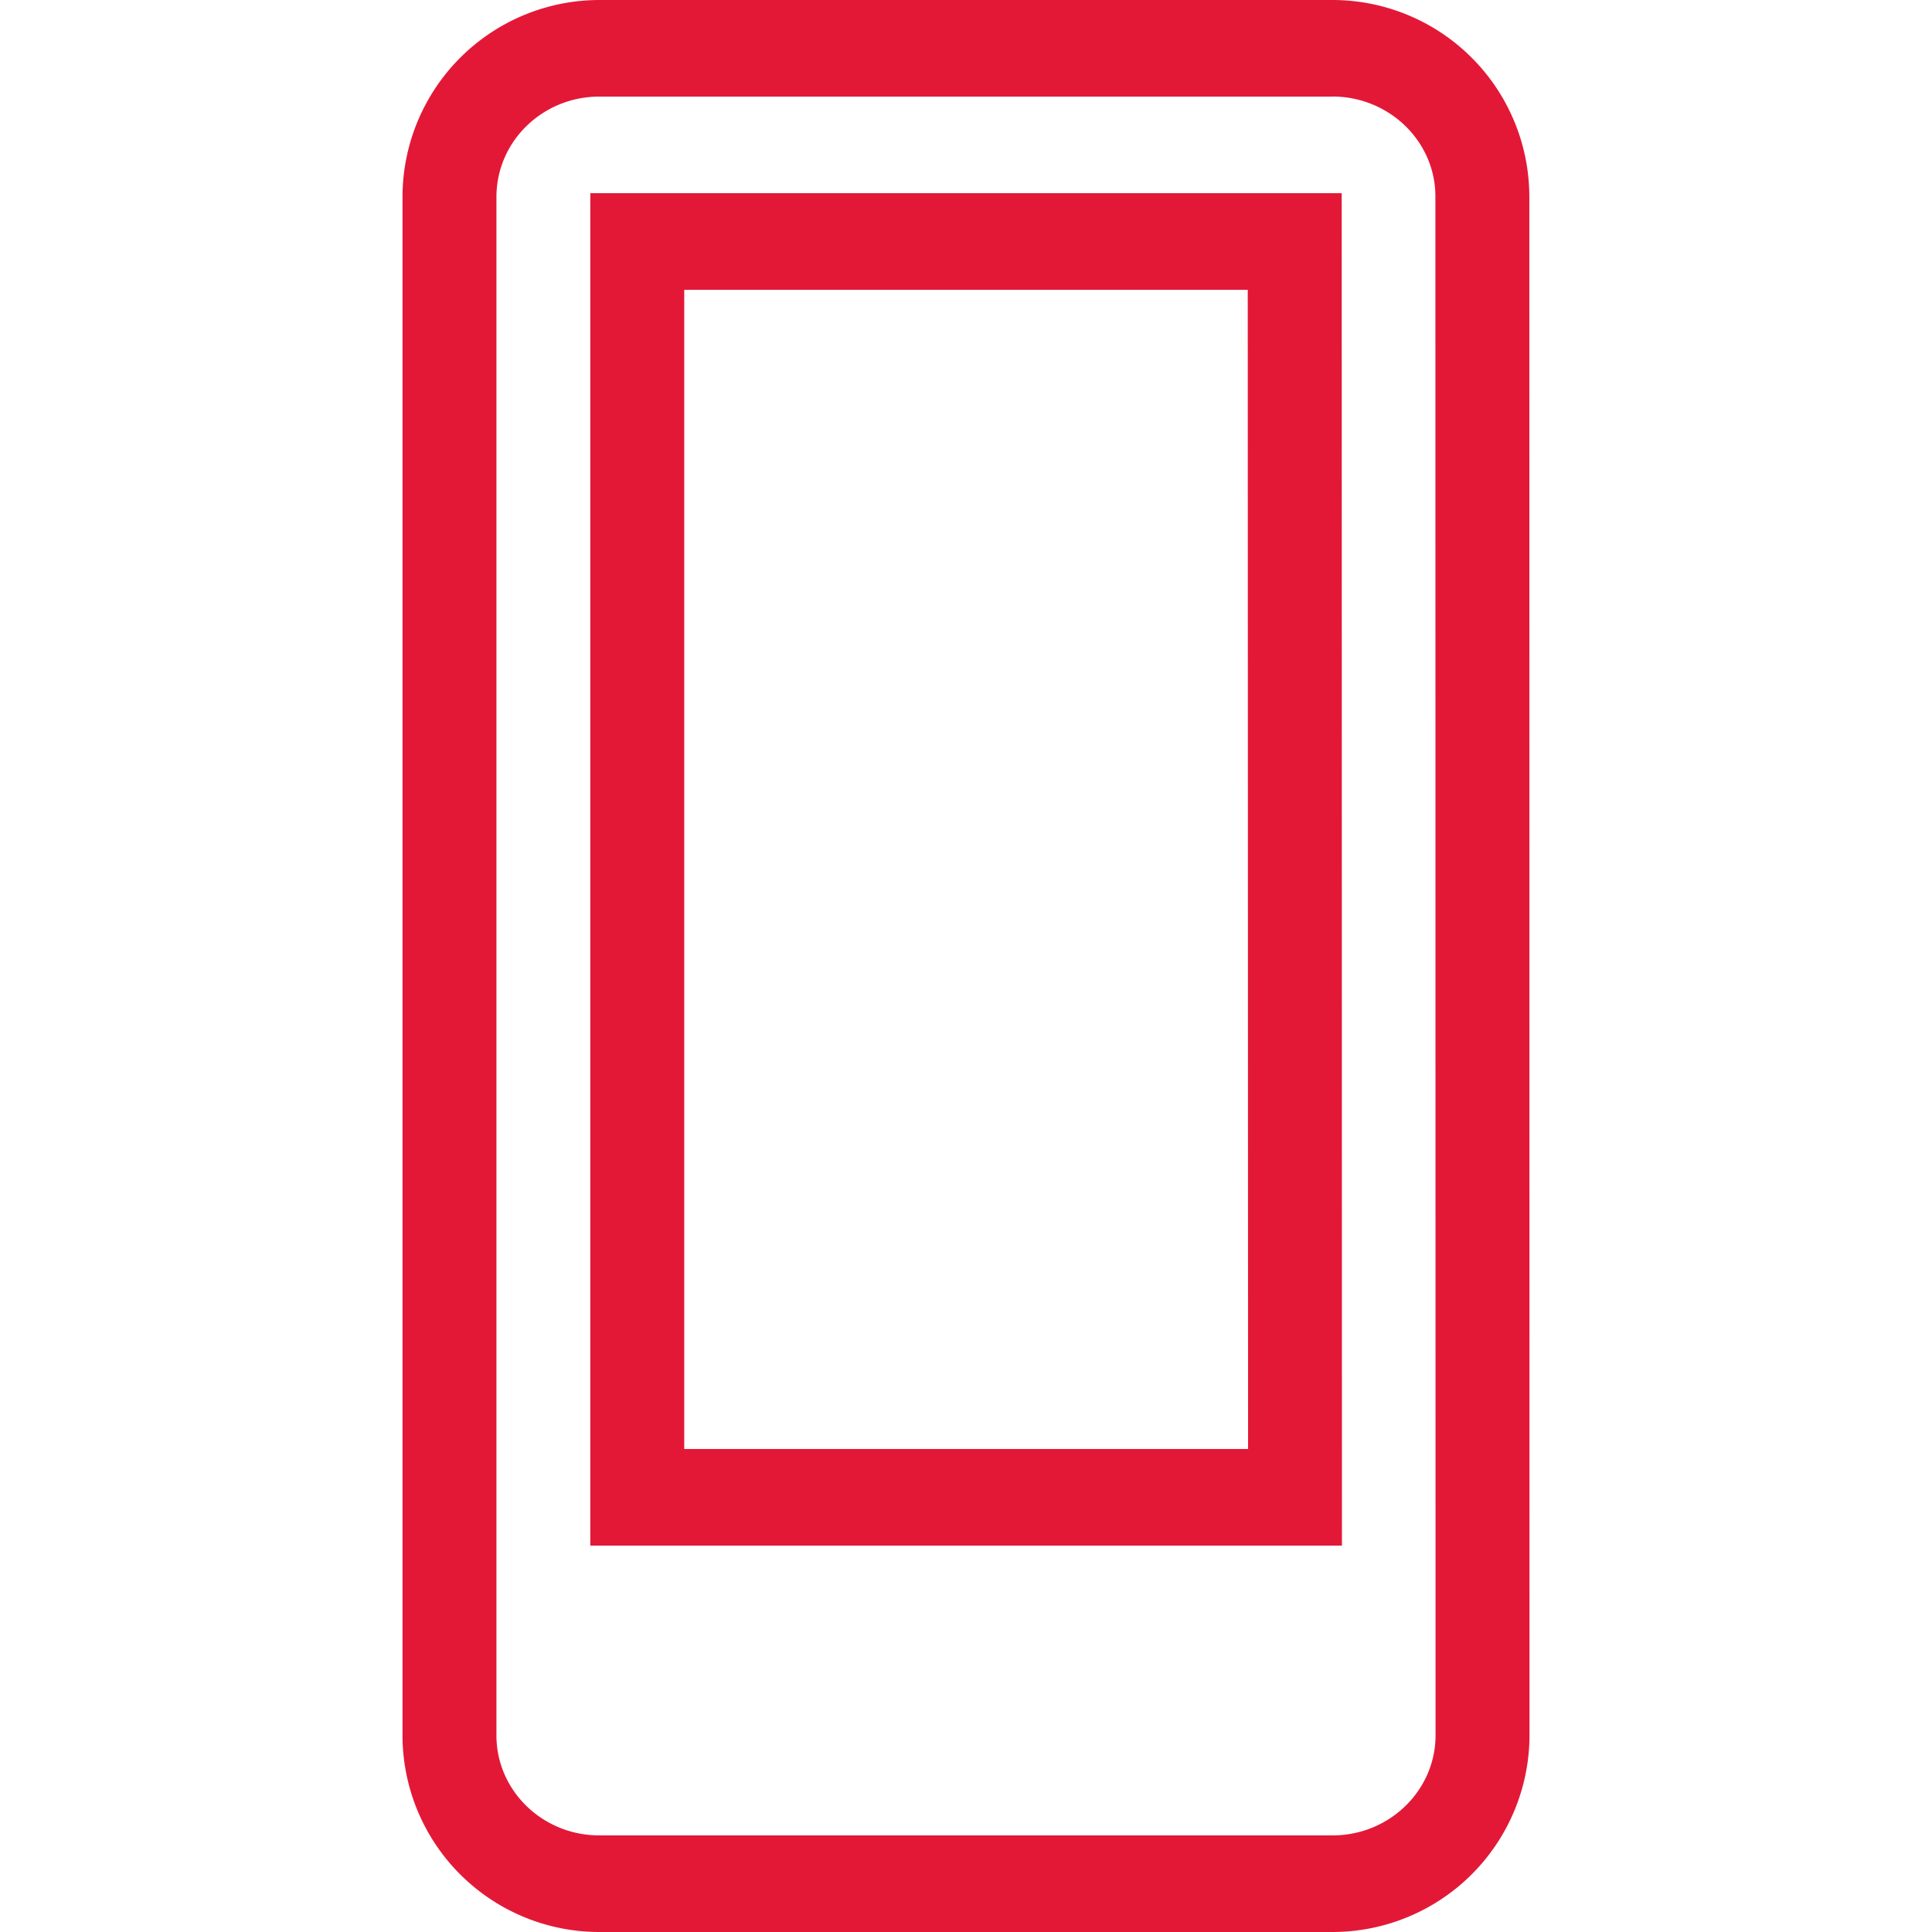
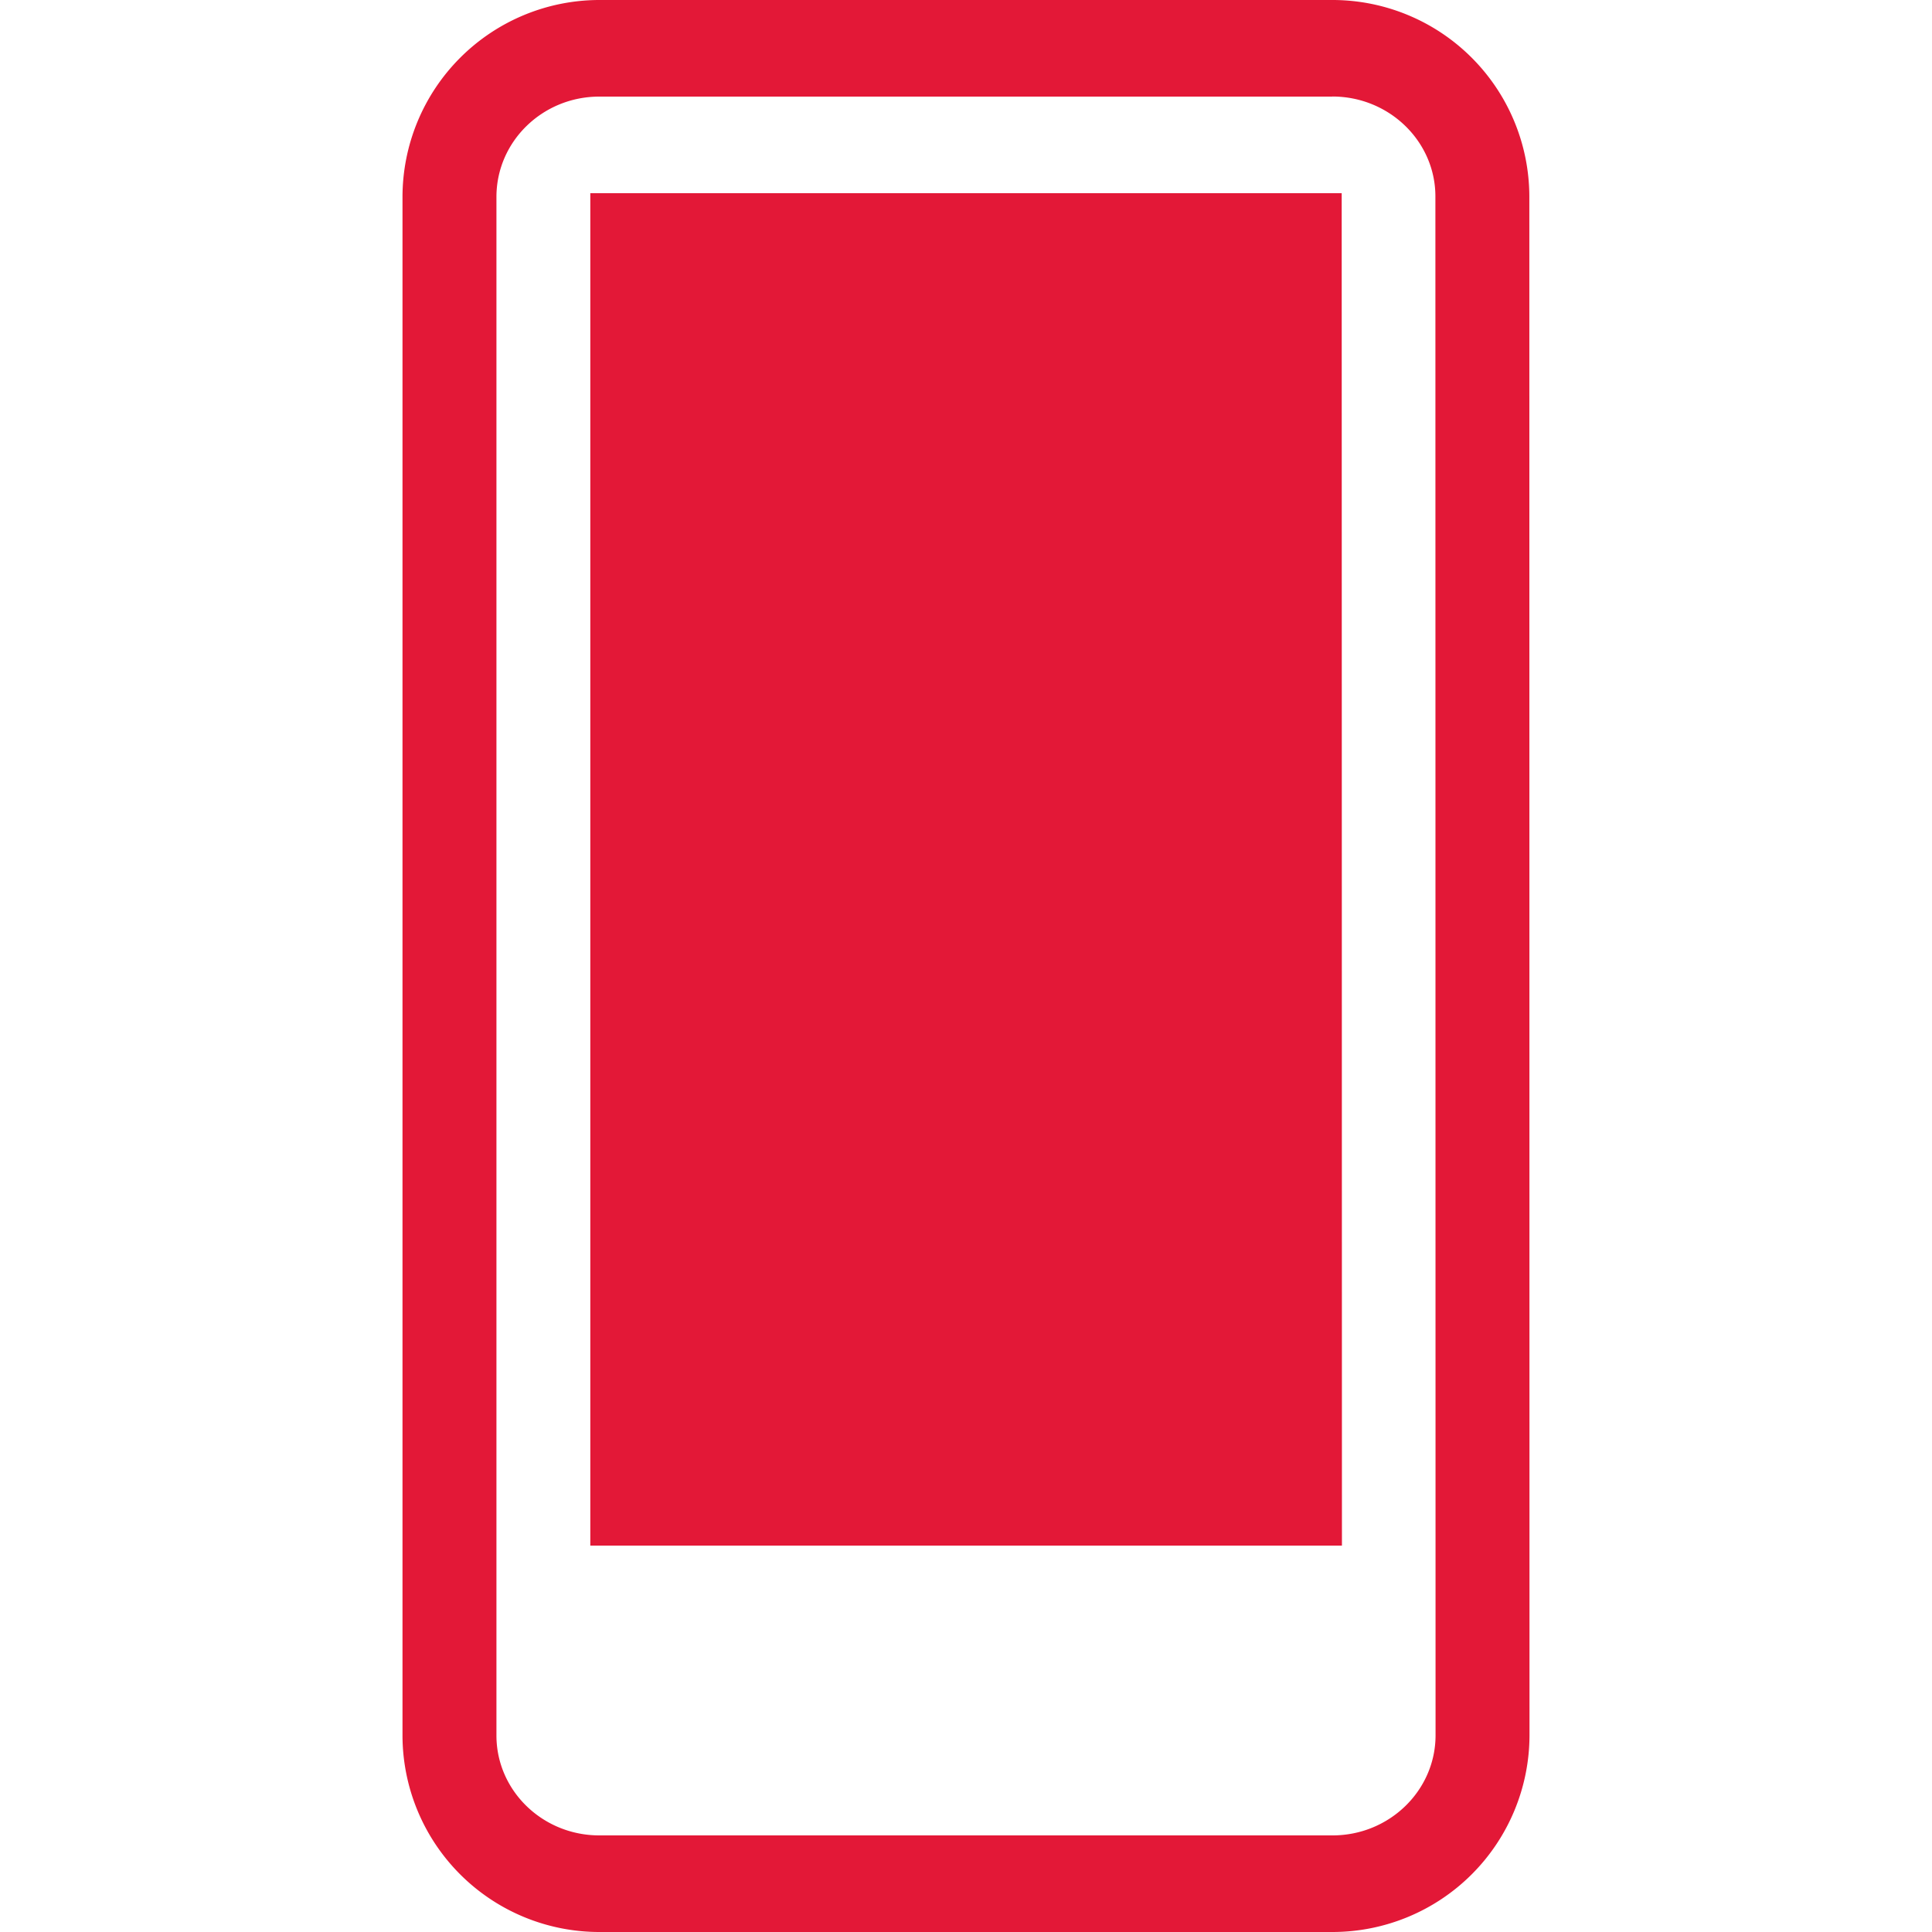
<svg xmlns="http://www.w3.org/2000/svg" width="24" height="24" viewBox="5 0 14 24">
-   <path d="M16.551 0a2.446 2.446 0 0 1 2.447 2.44L19 21.557A2.448 2.448 0 0 1 16.553 24H7.445A2.445 2.445 0 0 1 5 21.56V2.445A2.448 2.448 0 0 1 7.445 0zm0 1.2H7.445c-.706 0-1.278.558-1.278 1.246v19.113c0 .684.572 1.241 1.278 1.241h9.108c.706 0 1.28-.558 1.28-1.244L17.831 2.44c0-.684-.574-1.241-1.28-1.241zm.116 1.2l.003 16.8H7.333V2.4h9.334zM15.5 3.6h-7V18h7.004L15.5 3.6z" fill="#E31837" fill-rule="evenodd" />
+   <path d="M16.551 0a2.446 2.446 0 0 1 2.447 2.44L19 21.557A2.448 2.448 0 0 1 16.553 24H7.445A2.445 2.445 0 0 1 5 21.56V2.445A2.448 2.448 0 0 1 7.445 0zm0 1.2H7.445c-.706 0-1.278.558-1.278 1.246v19.113c0 .684.572 1.241 1.278 1.241h9.108c.706 0 1.28-.558 1.28-1.244L17.831 2.44c0-.684-.574-1.241-1.28-1.241zm.116 1.2l.003 16.8H7.333V2.4h9.334zM15.5 3.6h-7h7.004L15.5 3.6z" fill="#E31837" fill-rule="evenodd" />
</svg>